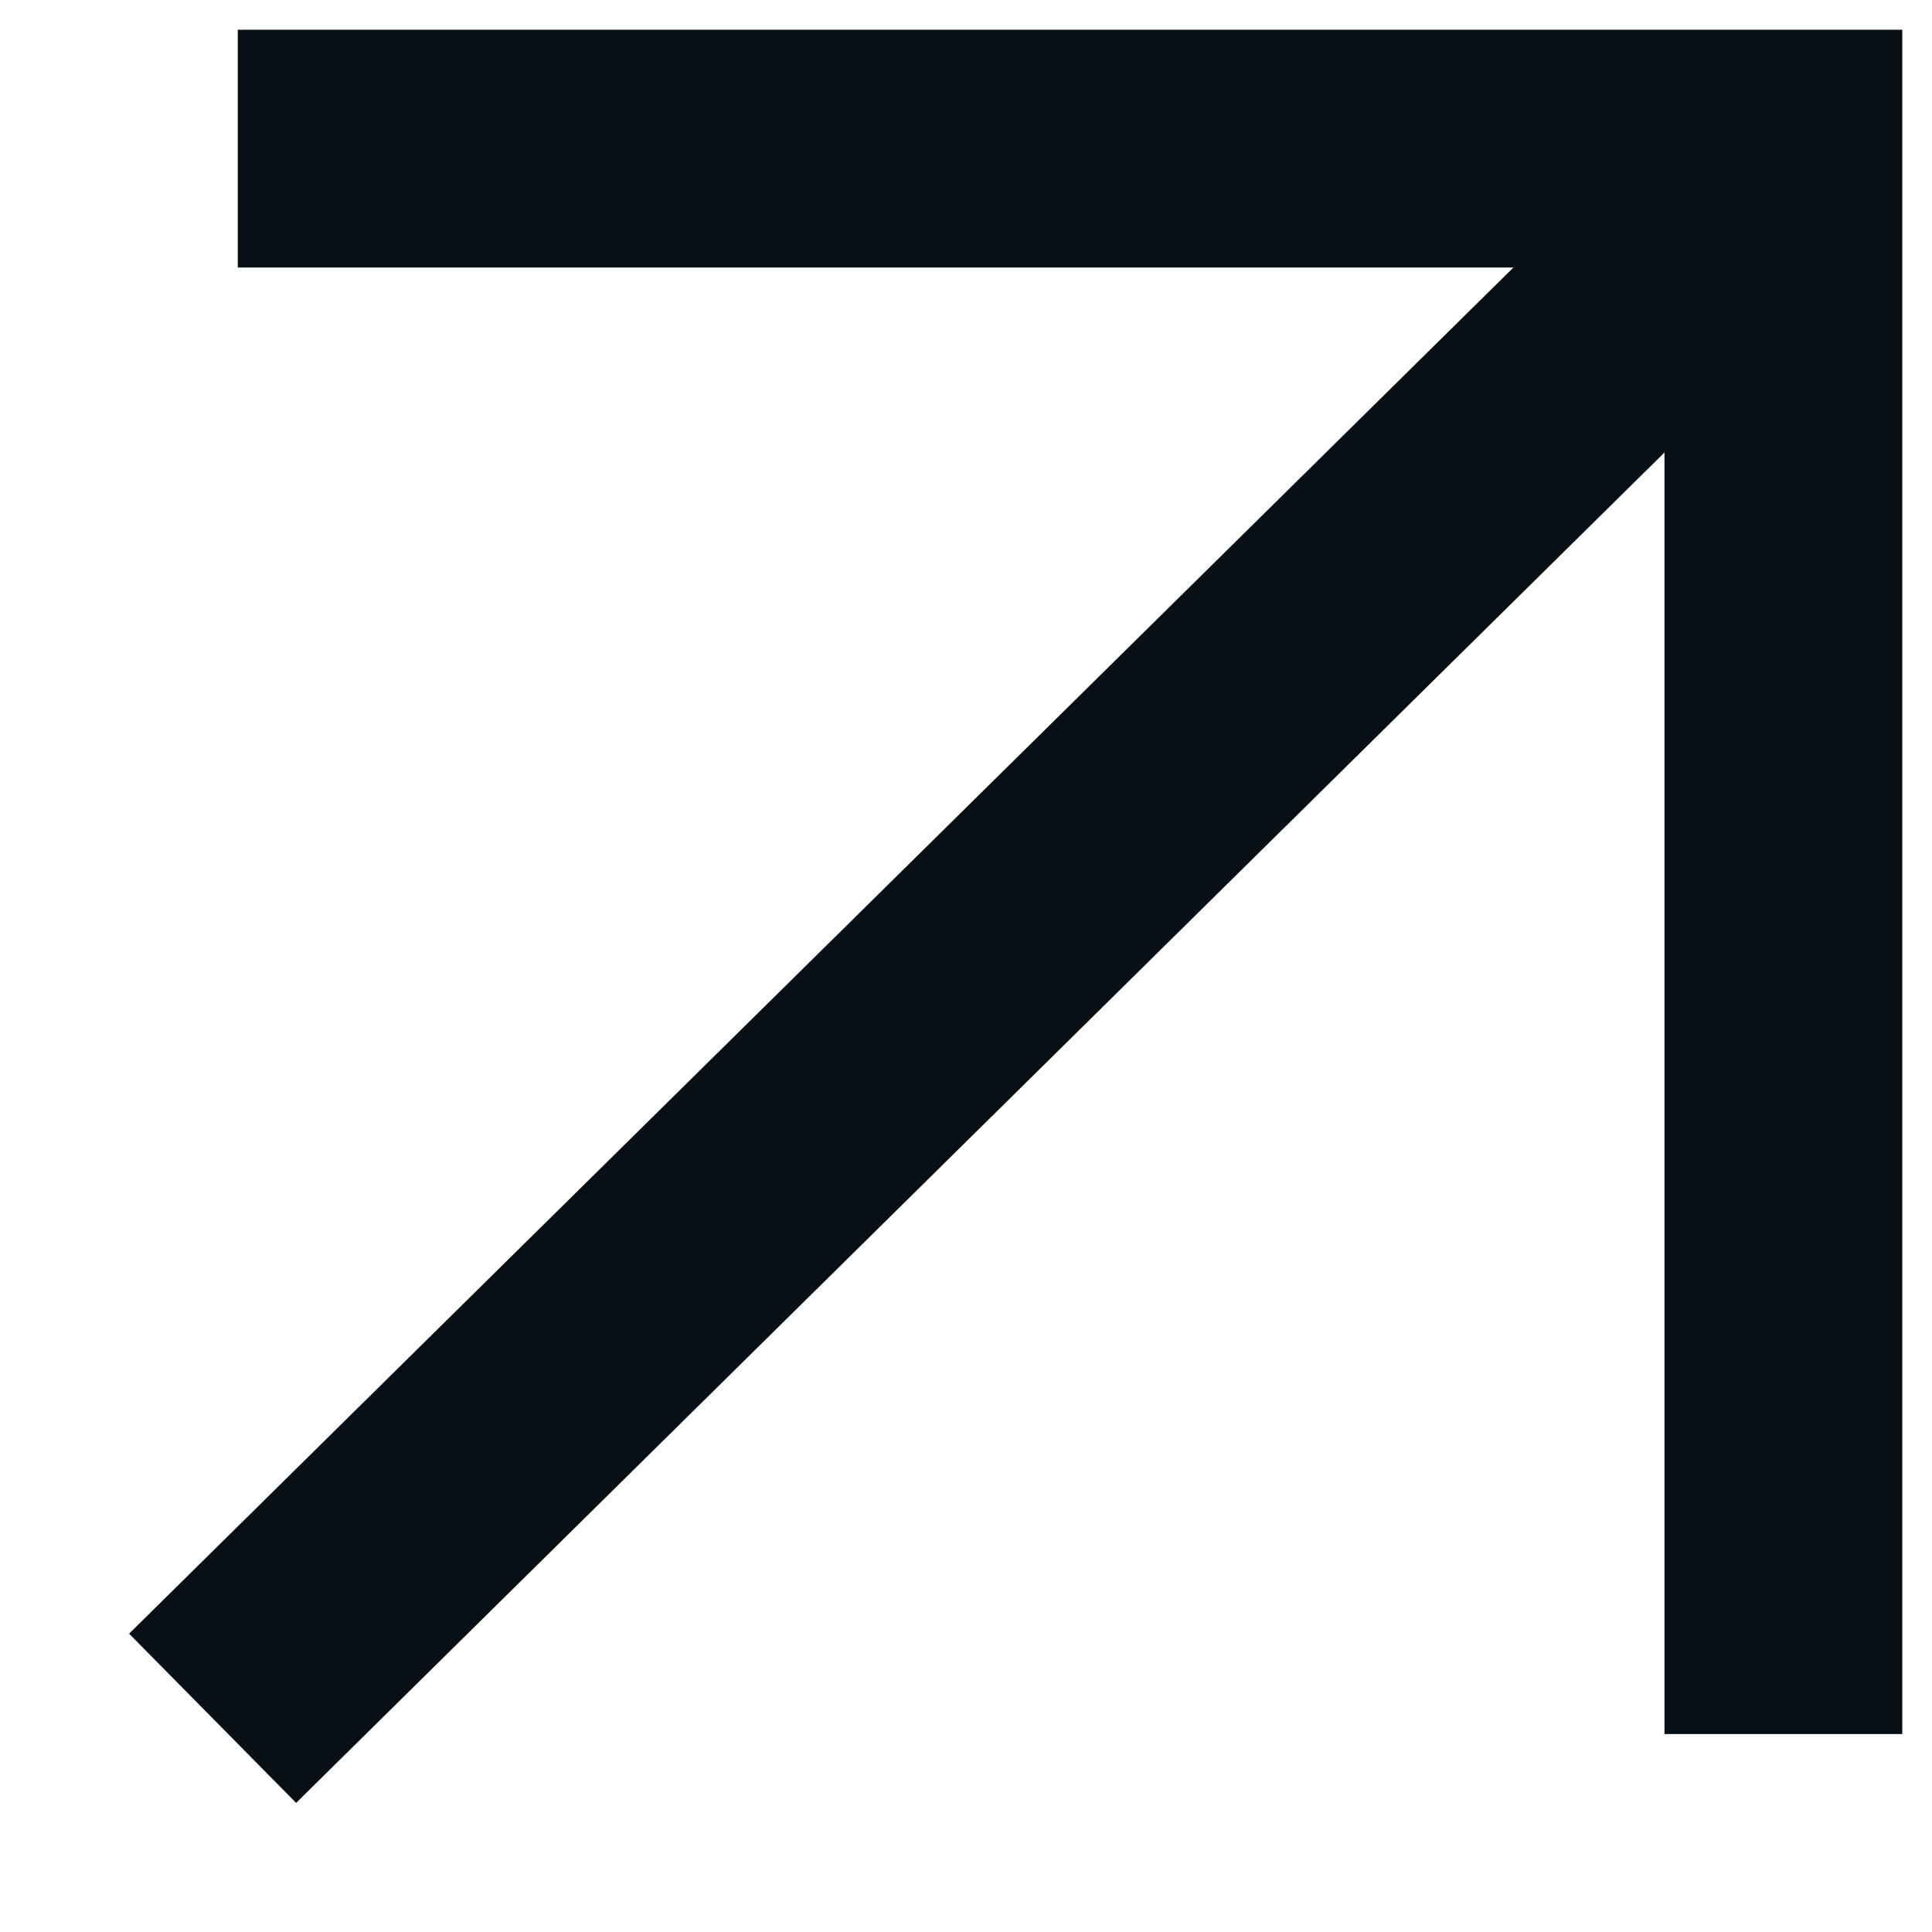
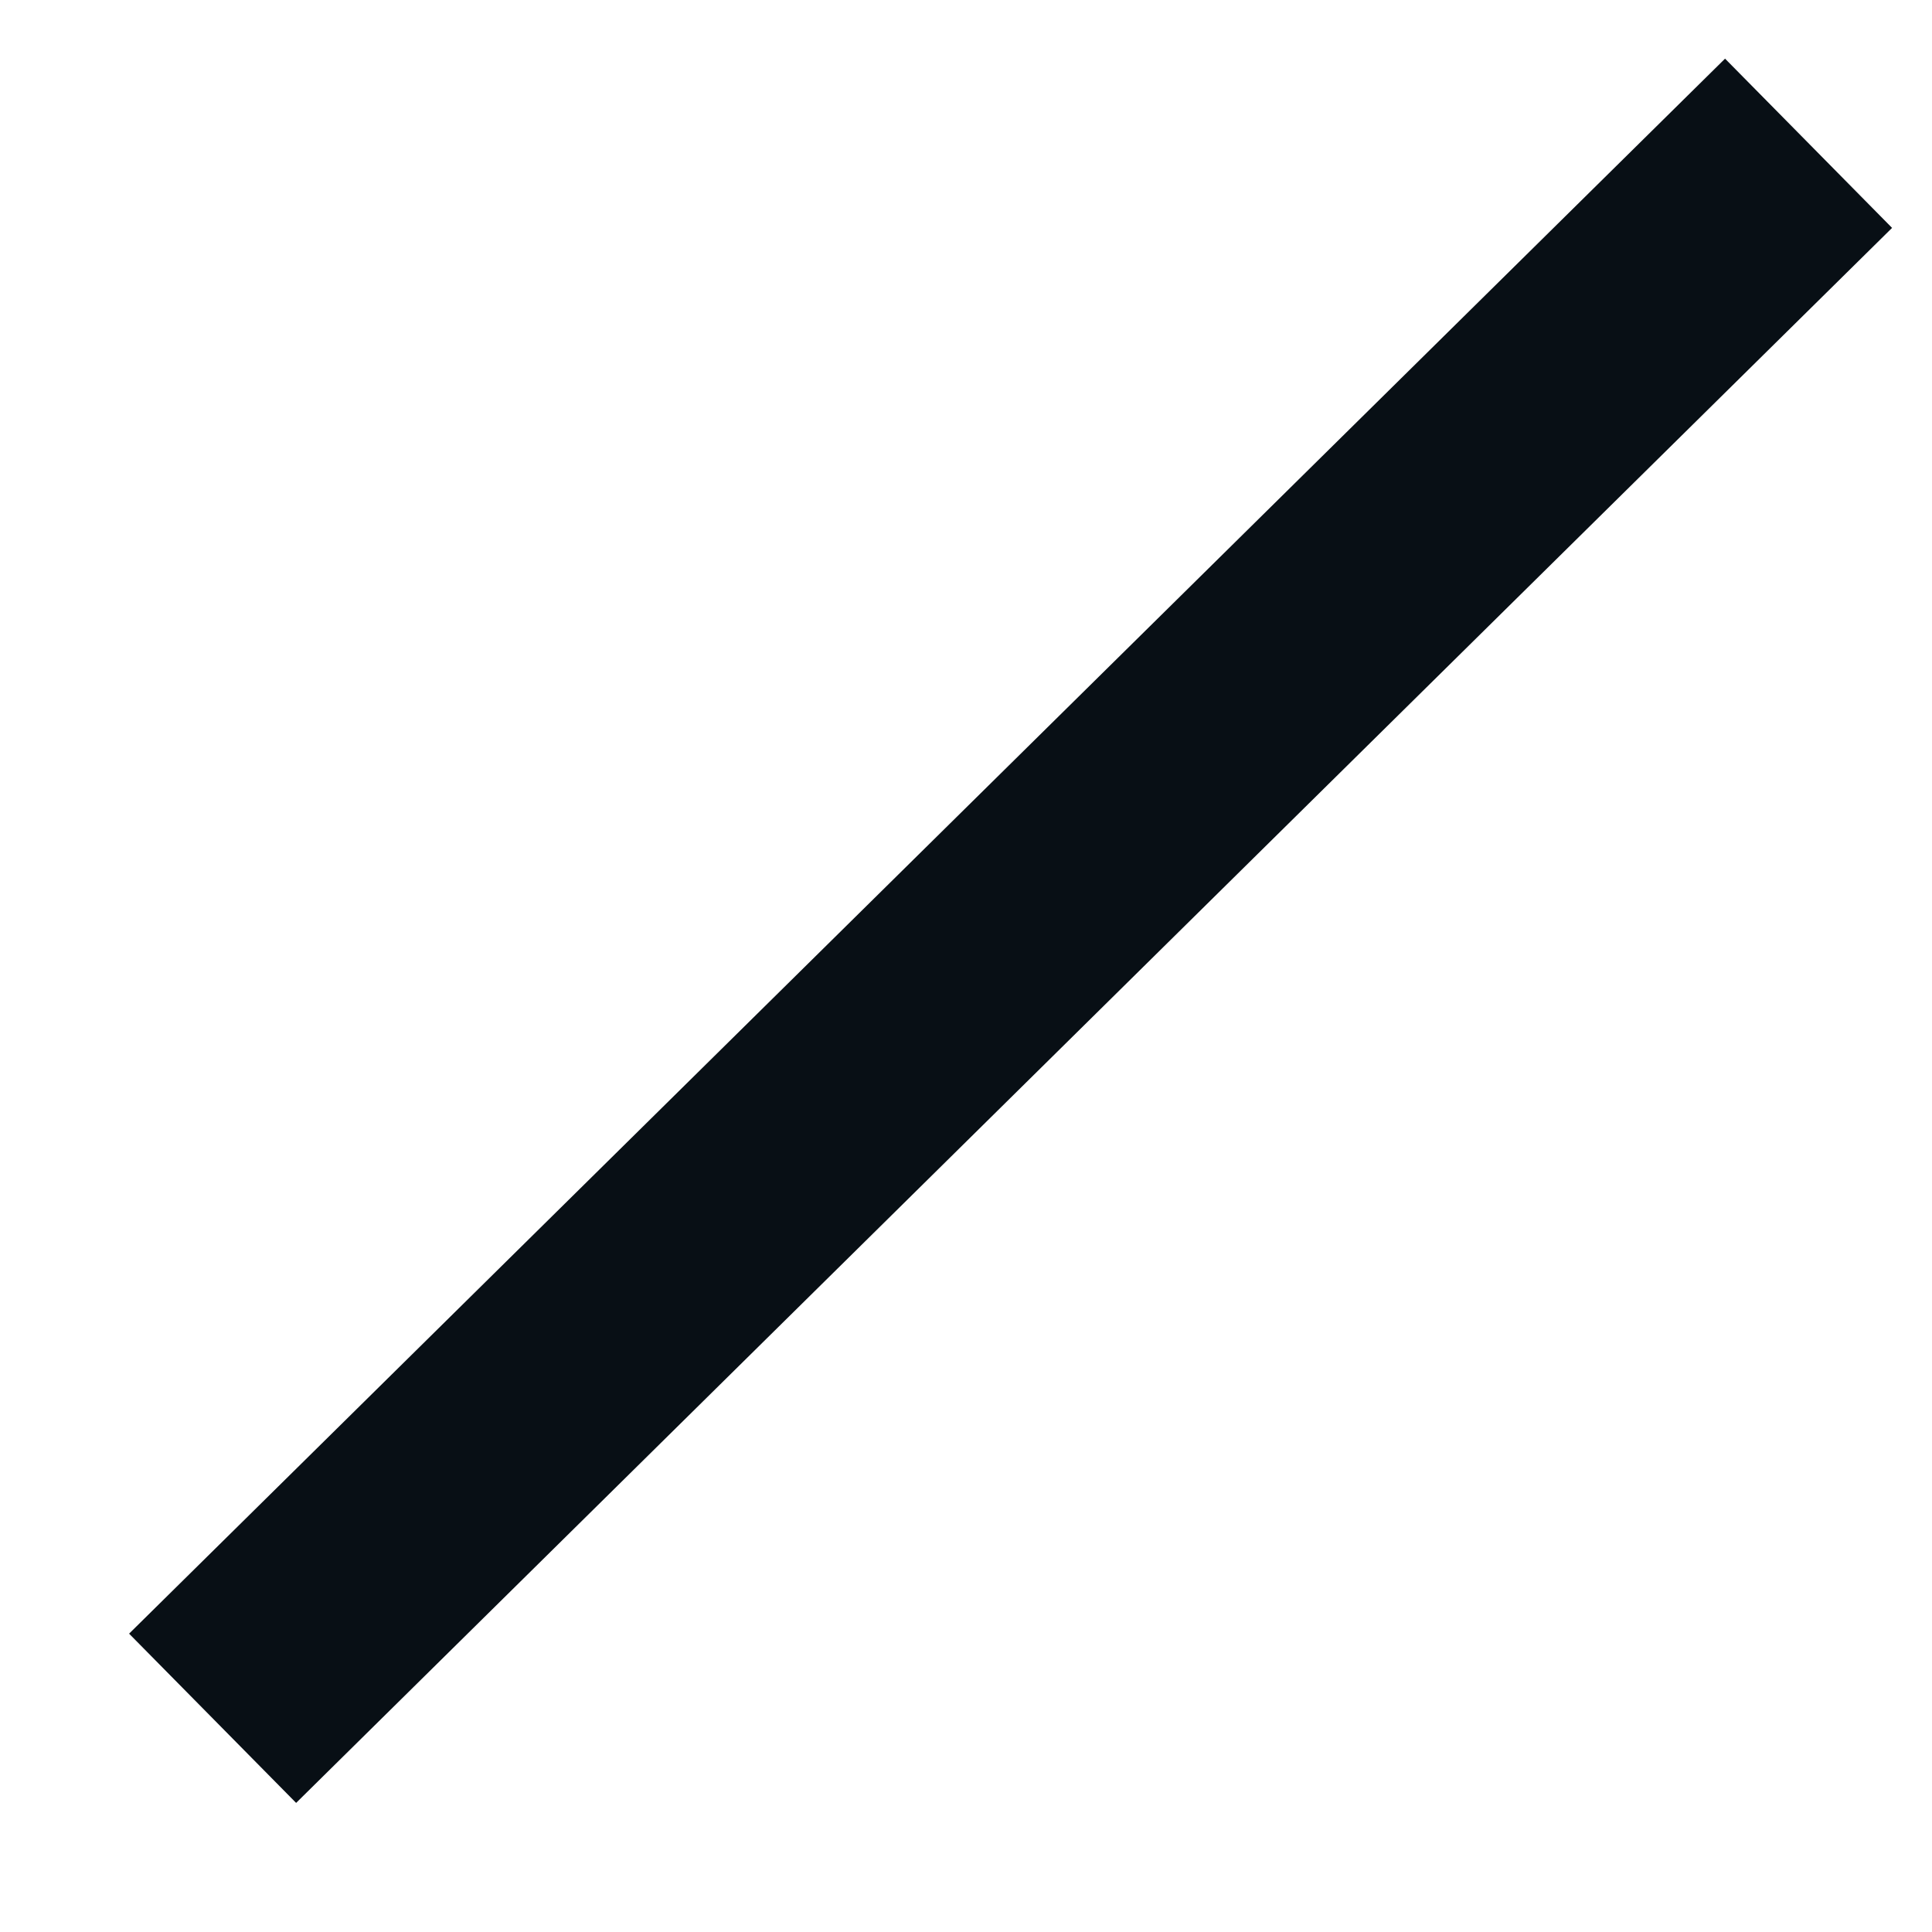
<svg xmlns="http://www.w3.org/2000/svg" width="13" height="13" viewBox="0 0 13 13" fill="none">
-   <path d="M2.4 1H12V10.868" stroke="#080F15" stroke-width="1.6" stroke-linecap="square" />
  <path d="M11.6 1.526L2 11" stroke="#080F15" stroke-width="1.6" stroke-linecap="square" />
</svg>